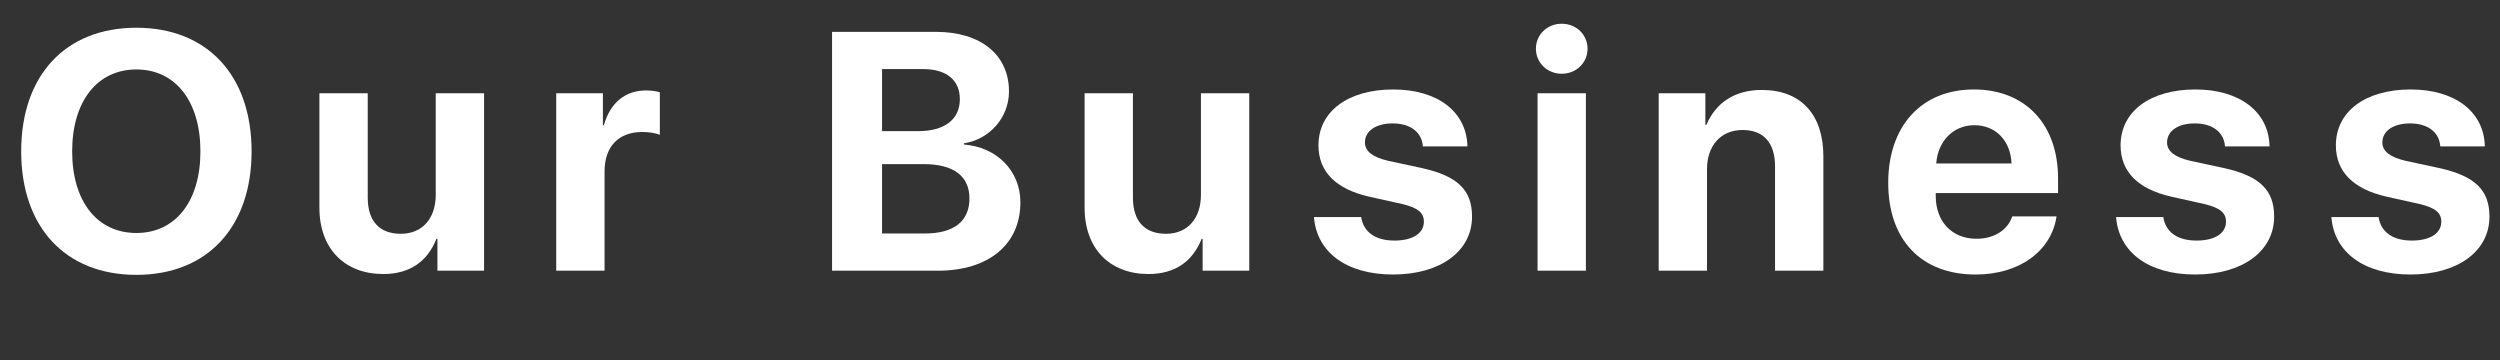
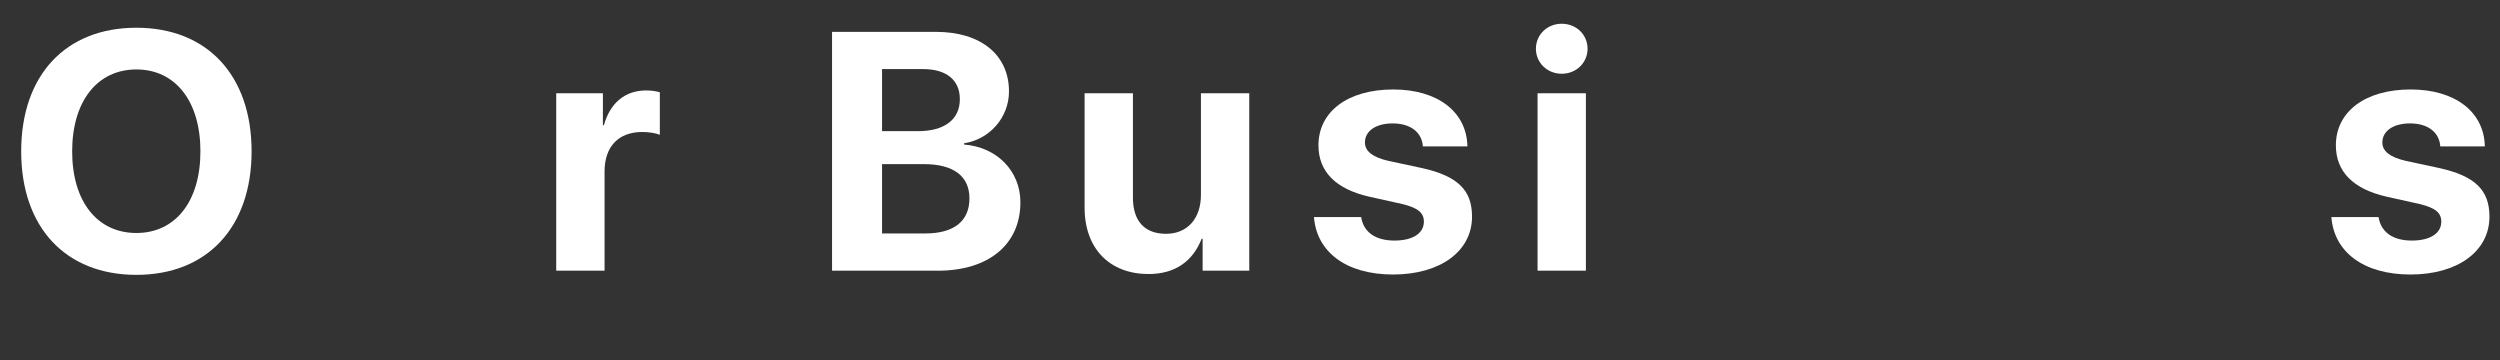
<svg xmlns="http://www.w3.org/2000/svg" version="1.1" id="レイヤー_1" x="0px" y="0px" width="118px" height="17px" viewBox="0 0 118 17" enable-background="new 0 0 118 17" xml:space="preserve">
  <rect x="0" y="0" width="118" height="17" fill="#333333" stroke="none" />
  <g>
    <g>
      <path fill="#FFFFFF" d="M11.875,7.145c0,3.586-2.102,5.828-5.438,5.828C3.094,12.973,1,10.73,1,7.145    c0-3.594,2.094-5.836,5.438-5.836C9.773,1.309,11.875,3.551,11.875,7.145z M3.406,7.145c0,2.359,1.18,3.852,3.031,3.852    c1.844,0,3.023-1.492,3.023-3.852c0-2.367-1.18-3.867-3.023-3.867S3.406,4.777,3.406,7.145z" />
-       <path fill="#FFFFFF" d="M22.85,12.777h-2.203V11.27H20.6c-0.414,1.055-1.242,1.664-2.508,1.664c-1.812,0-3.016-1.18-3.016-3.133    V4.402h2.281v4.922c0,1.117,0.555,1.711,1.562,1.711c1.016,0,1.648-0.727,1.648-1.836V4.402h2.281V12.777z" />
      <path fill="#FFFFFF" d="M26.254,4.402h2.203V5.91h0.047c0.297-1.062,1.008-1.641,1.992-1.641c0.266,0,0.492,0.039,0.648,0.086    v2.008c-0.188-0.078-0.5-0.133-0.828-0.133c-1.125,0-1.781,0.688-1.781,1.867v4.68h-2.281V4.402z" />
      <path fill="#FFFFFF" d="M39.273,12.777V1.504h4.906c2.117,0,3.445,1.086,3.445,2.812c0,1.234-0.922,2.266-2.117,2.445v0.062    c1.531,0.117,2.656,1.234,2.656,2.727c0,1.984-1.492,3.227-3.898,3.227H39.273z M41.633,6.191h1.695    c1.258,0,1.977-0.555,1.977-1.508c0-0.906-0.633-1.422-1.734-1.422h-1.938V6.191z M43.664,11.02c1.359,0,2.094-0.578,2.094-1.656    c0-1.055-0.758-1.617-2.148-1.617h-1.977v3.273H43.664z" />
      <path fill="#FFFFFF" d="M58.967,12.777h-2.203V11.27h-0.047c-0.414,1.055-1.242,1.664-2.508,1.664    c-1.812,0-3.016-1.18-3.016-3.133V4.402h2.281v4.922c0,1.117,0.555,1.711,1.562,1.711c1.016,0,1.648-0.727,1.648-1.836V4.402    h2.281V12.777z" />
      <path fill="#FFFFFF" d="M65.762,4.223c2.102,0,3.469,1.062,3.5,2.688H67.16c-0.047-0.672-0.586-1.086-1.43-1.086    c-0.789,0-1.305,0.359-1.305,0.898c0,0.414,0.359,0.695,1.094,0.867l1.602,0.344c1.68,0.375,2.359,1.039,2.359,2.289    c0,1.648-1.516,2.734-3.727,2.734c-2.234,0-3.609-1.078-3.734-2.711h2.227c0.109,0.703,0.664,1.109,1.57,1.109    c0.867,0,1.391-0.344,1.391-0.891c0-0.422-0.281-0.656-1.031-0.836l-1.547-0.344c-1.586-0.359-2.398-1.188-2.398-2.422    C62.23,5.27,63.613,4.223,65.762,4.223z" />
      <path fill="#FFFFFF" d="M72.495,2.301c0-0.664,0.531-1.18,1.219-1.18s1.219,0.516,1.219,1.18c0,0.656-0.531,1.18-1.219,1.18    S72.495,2.957,72.495,2.301z M72.573,4.402h2.281v8.375h-2.281V4.402z" />
-       <path fill="#FFFFFF" d="M78.29,4.402h2.203v1.492h0.047c0.445-1.039,1.328-1.648,2.617-1.648c1.859,0,2.906,1.172,2.906,3.133    v5.398h-2.281V7.855c0-1.094-0.516-1.719-1.539-1.719s-1.672,0.75-1.672,1.836v4.805H78.29V4.402z" />
-       <path fill="#FFFFFF" d="M97.069,10.215c-0.25,1.641-1.75,2.742-3.82,2.742c-2.578,0-4.125-1.648-4.125-4.328    c0-2.672,1.562-4.406,4.039-4.406c2.438,0,3.977,1.648,3.977,4.195v0.695h-5.773v0.141c0,1.195,0.758,2.016,1.922,2.016    c0.836,0,1.477-0.414,1.688-1.055H97.069z M91.39,7.715h3.555c-0.047-1.07-0.742-1.805-1.758-1.805    C92.187,5.91,91.468,6.668,91.39,7.715z" />
-       <path fill="#FFFFFF" d="M103.622,4.223c2.102,0,3.469,1.062,3.5,2.688h-2.102c-0.047-0.672-0.586-1.086-1.43-1.086    c-0.789,0-1.305,0.359-1.305,0.898c0,0.414,0.359,0.695,1.094,0.867l1.602,0.344c1.68,0.375,2.359,1.039,2.359,2.289    c0,1.648-1.516,2.734-3.727,2.734c-2.234,0-3.609-1.078-3.734-2.711h2.227c0.109,0.703,0.664,1.109,1.57,1.109    c0.867,0,1.391-0.344,1.391-0.891c0-0.422-0.281-0.656-1.031-0.836l-1.547-0.344c-1.586-0.359-2.398-1.188-2.398-2.422    C100.091,5.27,101.474,4.223,103.622,4.223z" />
      <path fill="#FFFFFF" d="M113.784,4.223c2.102,0,3.469,1.062,3.5,2.688h-2.102c-0.047-0.672-0.586-1.086-1.43-1.086    c-0.789,0-1.305,0.359-1.305,0.898c0,0.414,0.359,0.695,1.094,0.867l1.602,0.344c1.68,0.375,2.359,1.039,2.359,2.289    c0,1.648-1.516,2.734-3.727,2.734c-2.234,0-3.609-1.078-3.734-2.711h2.227c0.109,0.703,0.664,1.109,1.57,1.109    c0.867,0,1.391-0.344,1.391-0.891c0-0.422-0.281-0.656-1.031-0.836l-1.547-0.344c-1.586-0.359-2.398-1.188-2.398-2.422    C110.253,5.27,111.636,4.223,113.784,4.223z" />
    </g>
  </g>
</svg>